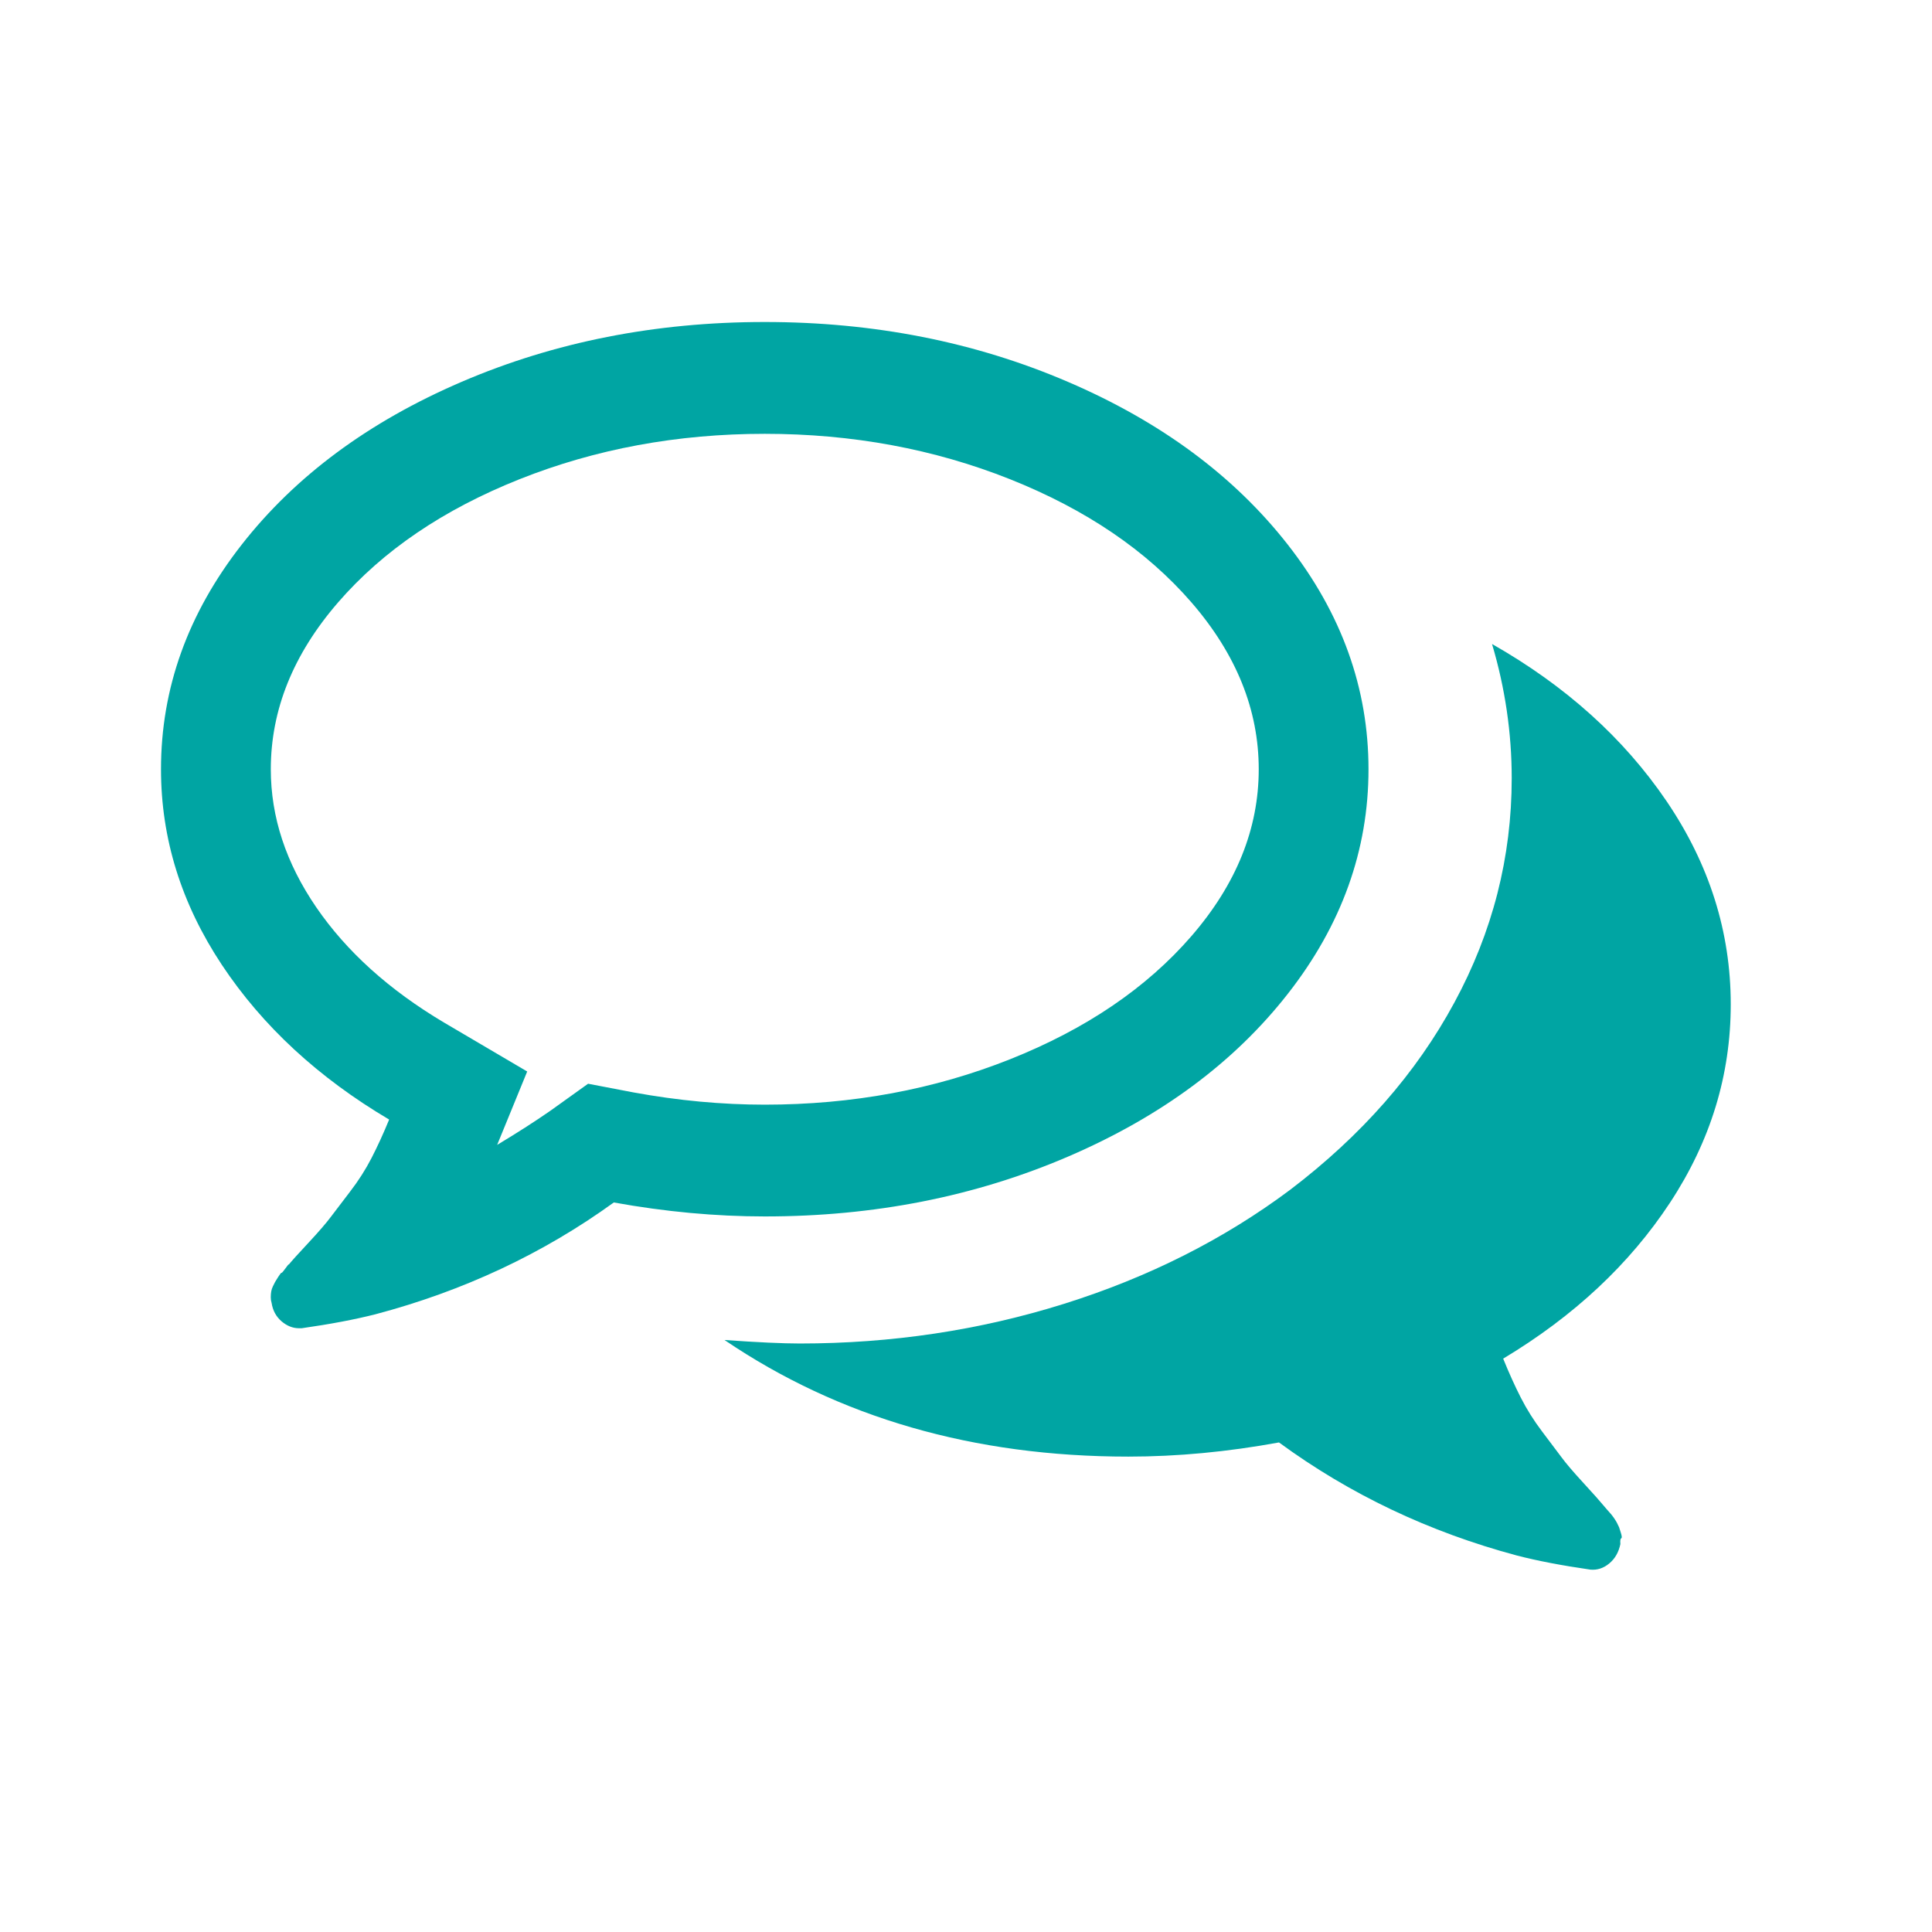
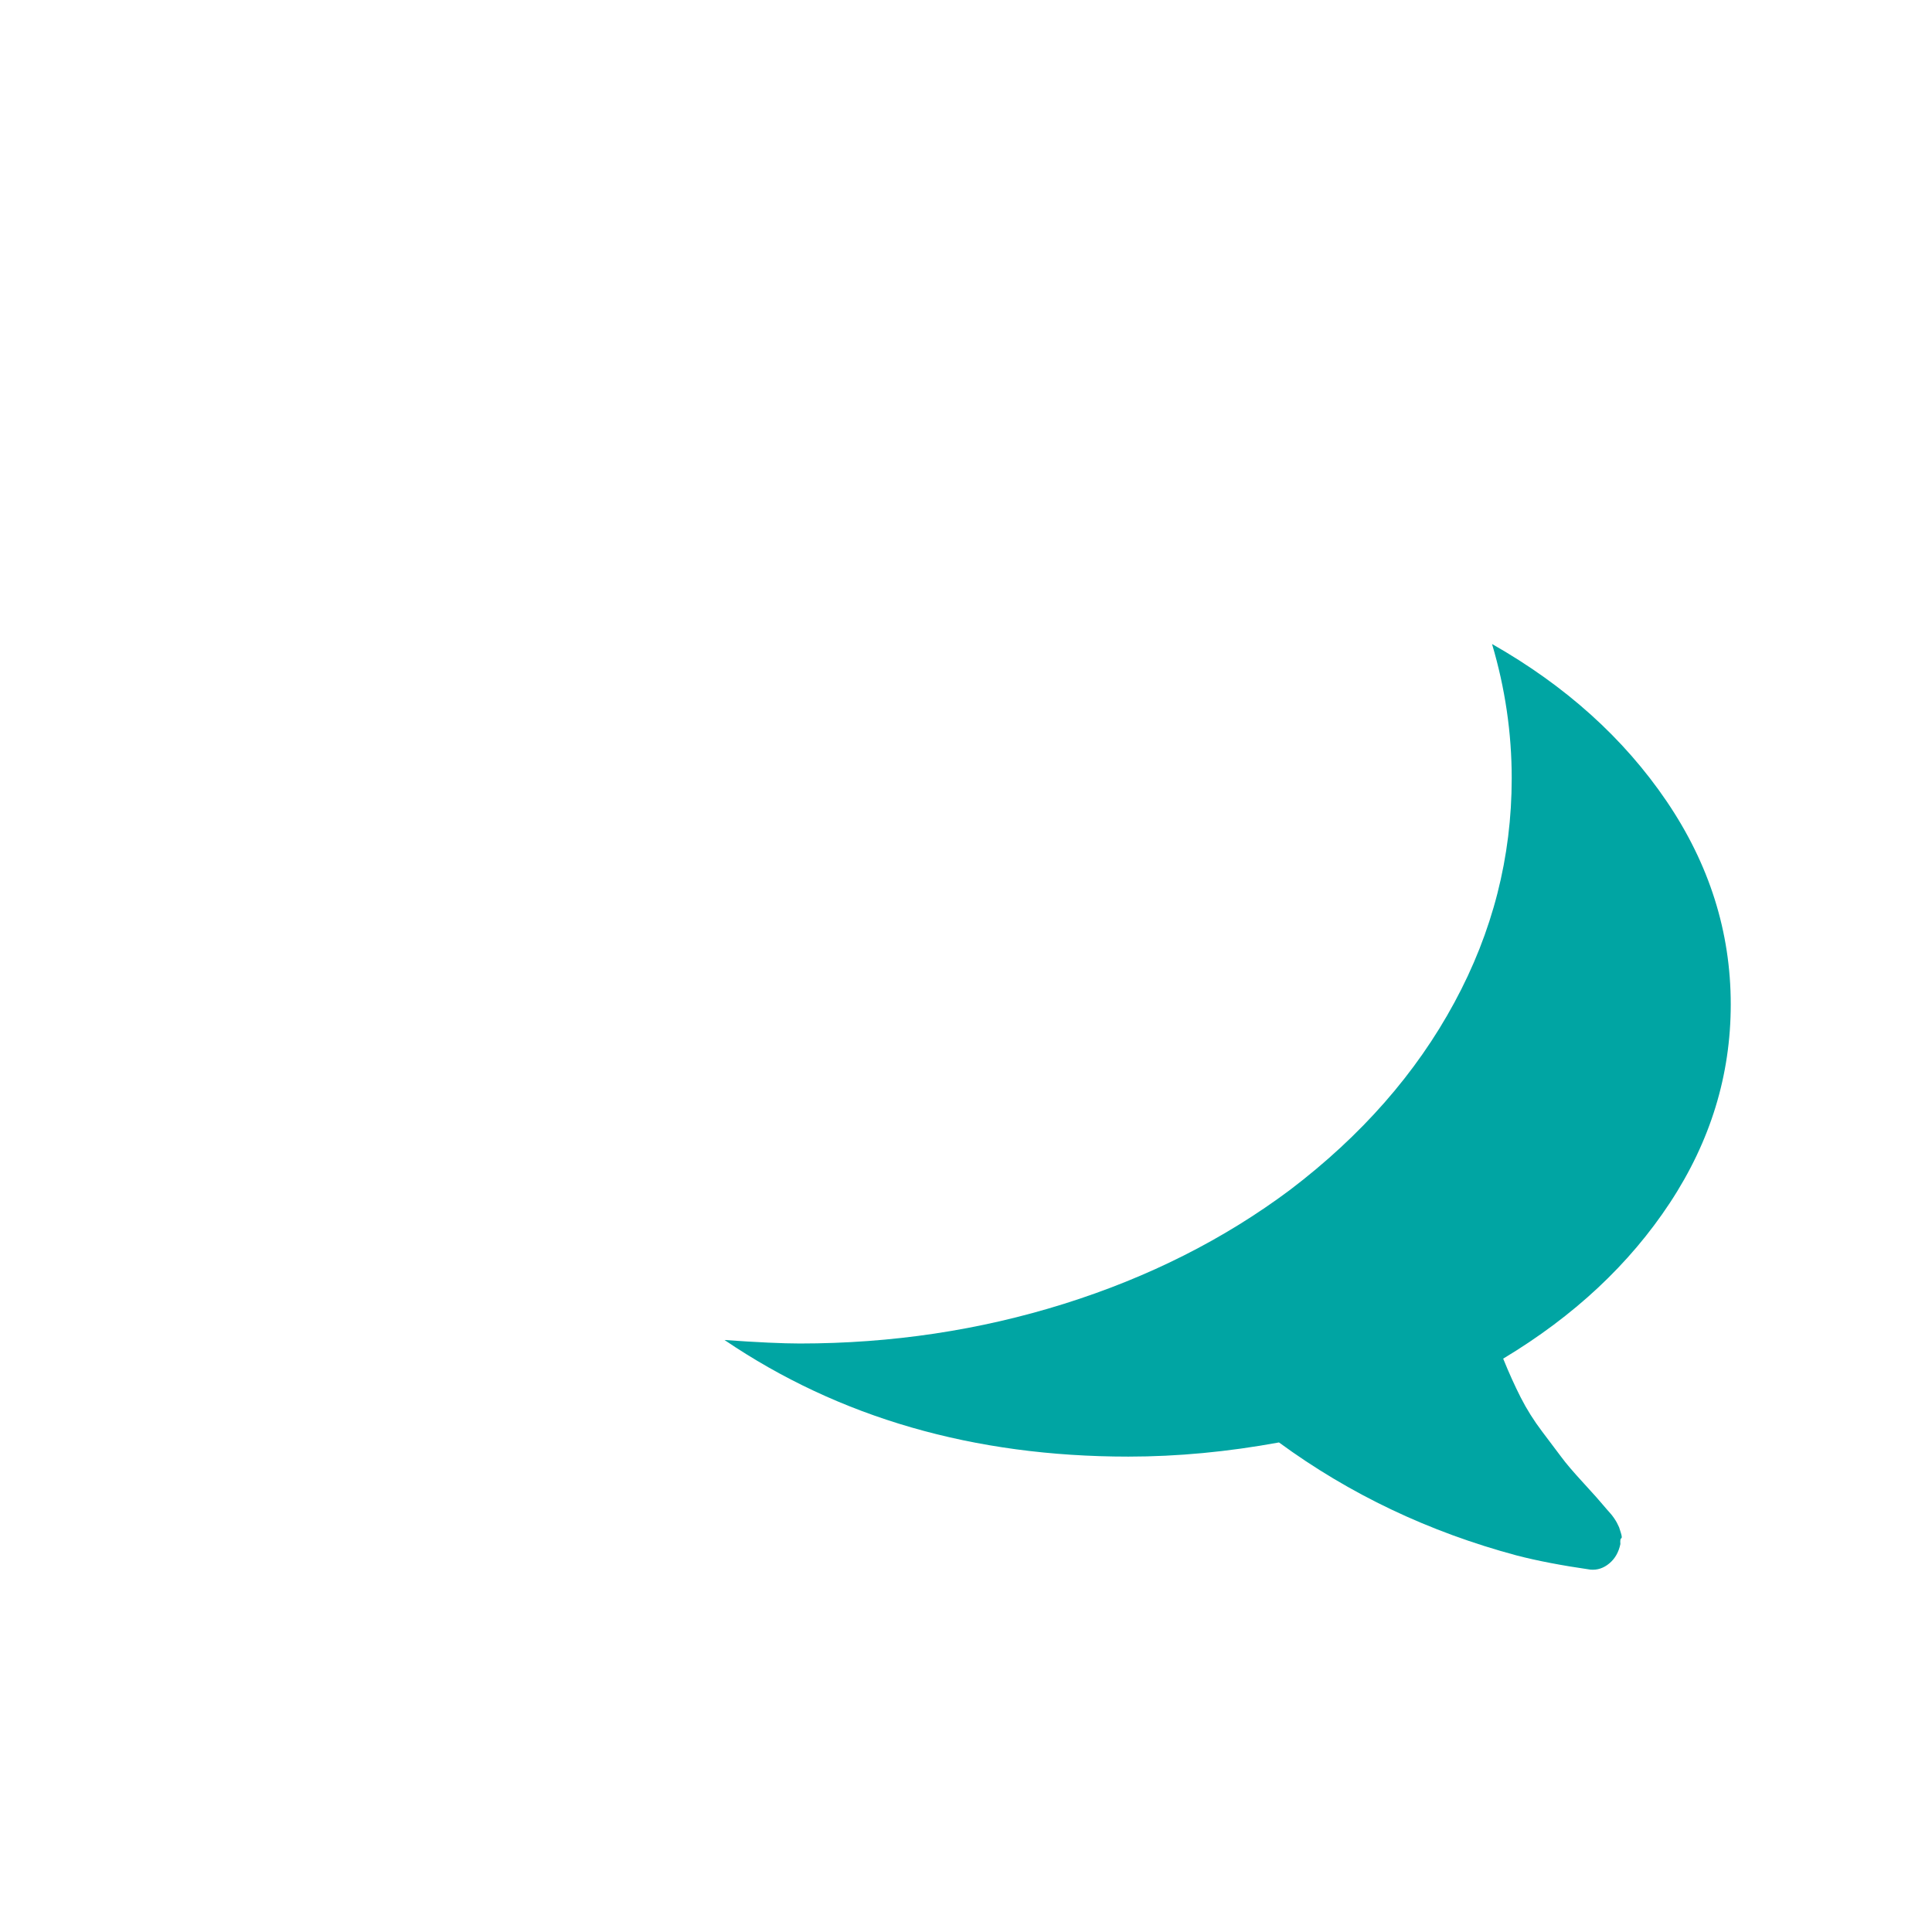
<svg xmlns="http://www.w3.org/2000/svg" width="48" height="48" viewBox="0 0 48 48">
  <g fill="#00A5A3" transform="translate(4 8)">
-     <path d="M22.532,20.737 C24.841,19.745 26.662,18.396 27.997,16.689 C29.332,14.982 30,13.123 30,11.112 C30,9.101 29.332,7.242 27.997,5.534 C26.662,3.827 24.841,2.478 22.532,1.487 C20.224,0.495 17.713,0 15,0 C12.287,0 9.776,0.496 7.468,1.487 C5.16,2.478 3.338,3.827 2.003,5.534 C0.668,7.242 0,9.1 0,11.112 C0,12.833 0.505,14.454 1.513,15.973 C2.522,17.492 3.907,18.773 5.668,19.815 C5.526,20.162 5.38,20.48 5.231,20.77 C5.082,21.059 4.904,21.337 4.698,21.605 C4.492,21.873 4.333,22.083 4.219,22.234 C4.105,22.386 3.921,22.6 3.665,22.875 C3.409,23.149 3.246,23.33 3.175,23.417 C3.175,23.402 3.146,23.435 3.09,23.515 C3.033,23.594 3.001,23.63 2.994,23.623 C2.987,23.616 2.958,23.652 2.908,23.731 C2.859,23.811 2.834,23.851 2.834,23.851 L2.78,23.959 C2.759,24.002 2.745,24.045 2.738,24.089 C2.731,24.132 2.727,24.18 2.727,24.23 C2.727,24.281 2.734,24.327 2.748,24.371 C2.777,24.559 2.859,24.71 2.994,24.827 C3.129,24.942 3.274,25 3.43,25 L3.494,25 C4.204,24.899 4.815,24.783 5.327,24.653 C7.514,24.074 9.489,23.148 11.25,21.875 C12.528,22.106 13.779,22.222 15,22.222 C17.713,22.223 20.224,21.728 22.532,20.737 Z M10.611,18.925 L9.673,19.597 C9.276,19.872 8.836,20.154 8.352,20.444 L9.098,18.621 L7.032,17.405 C5.668,16.595 4.61,15.64 3.857,14.541 C3.104,13.441 2.728,12.298 2.728,11.112 C2.728,9.636 3.285,8.254 4.4,6.966 C5.515,5.679 7.017,4.659 8.907,3.906 C10.796,3.154 12.827,2.778 15,2.778 C17.173,2.778 19.205,3.154 21.094,3.906 C22.983,4.659 24.485,5.679 25.601,6.966 C26.716,8.254 27.273,9.636 27.273,11.112 C27.273,12.588 26.716,13.969 25.601,15.257 C24.485,16.545 22.983,17.565 21.094,18.317 C19.205,19.069 17.174,19.445 15,19.445 C13.935,19.445 12.848,19.344 11.74,19.141 L10.611,18.925 Z" />
    <path d="M37.491,21.88 C38.497,20.35 39,18.709 39,16.953 C39,15.154 38.468,13.471 37.406,11.906 C36.343,10.341 34.897,9.039 33.069,8 C33.395,9.097 33.558,10.209 33.558,11.336 C33.558,13.296 33.084,15.154 32.133,16.909 C31.184,18.665 29.823,20.215 28.052,21.561 C26.408,22.79 24.537,23.733 22.439,24.392 C20.342,25.05 18.152,25.379 15.871,25.379 C15.446,25.379 14.822,25.35 14,25.292 C16.849,27.223 20.193,28.189 24.034,28.189 C25.253,28.189 26.5,28.071 27.776,27.837 C29.533,29.125 31.503,30.061 33.685,30.646 C34.196,30.778 34.805,30.895 35.514,30.997 C35.684,31.012 35.84,30.961 35.981,30.844 C36.123,30.727 36.215,30.566 36.258,30.362 C36.251,30.274 36.258,30.226 36.279,30.219 C36.3,30.212 36.296,30.164 36.268,30.076 C36.24,29.988 36.226,29.945 36.226,29.945 L36.173,29.835 C36.158,29.806 36.134,29.766 36.099,29.715 C36.063,29.664 36.035,29.627 36.014,29.605 C35.993,29.583 35.961,29.546 35.918,29.496 C35.876,29.445 35.847,29.412 35.833,29.397 C35.762,29.309 35.599,29.126 35.344,28.848 C35.089,28.571 34.905,28.355 34.792,28.201 C34.678,28.048 34.519,27.836 34.313,27.565 C34.108,27.294 33.931,27.013 33.782,26.72 C33.633,26.427 33.488,26.105 33.346,25.755 C35.103,24.7 36.485,23.409 37.491,21.88 Z" />
  </g>
</svg>